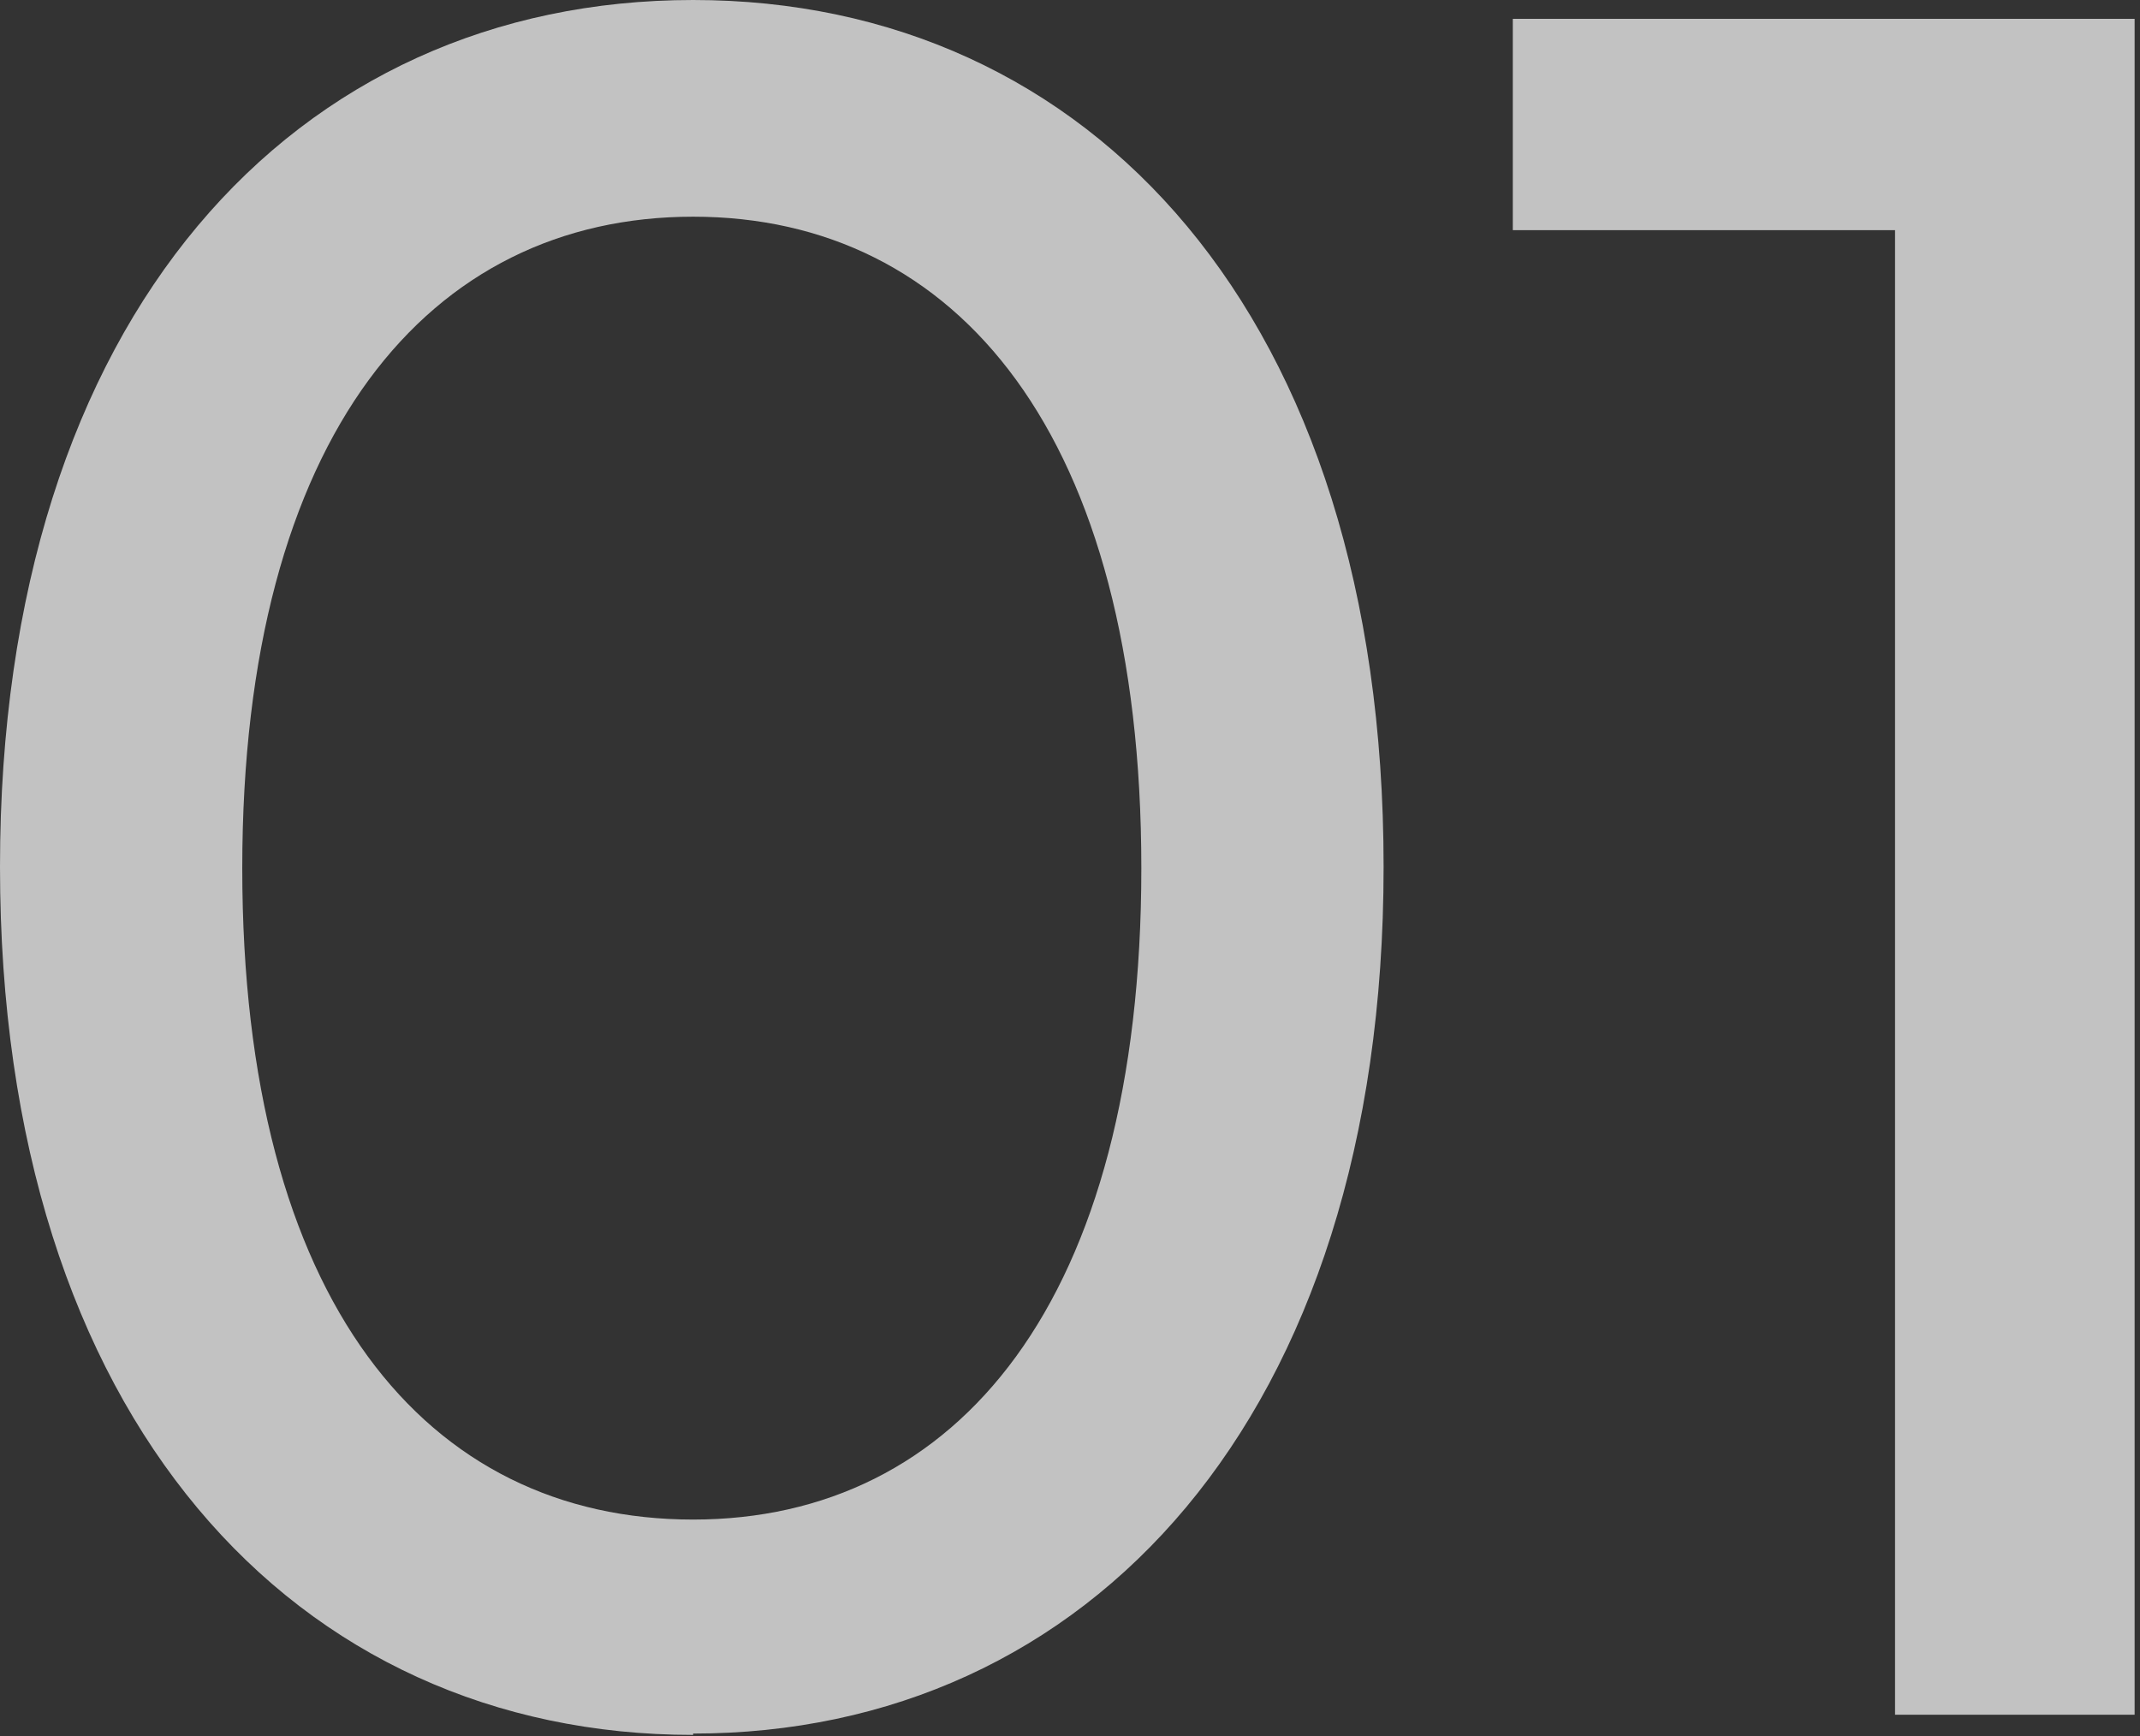
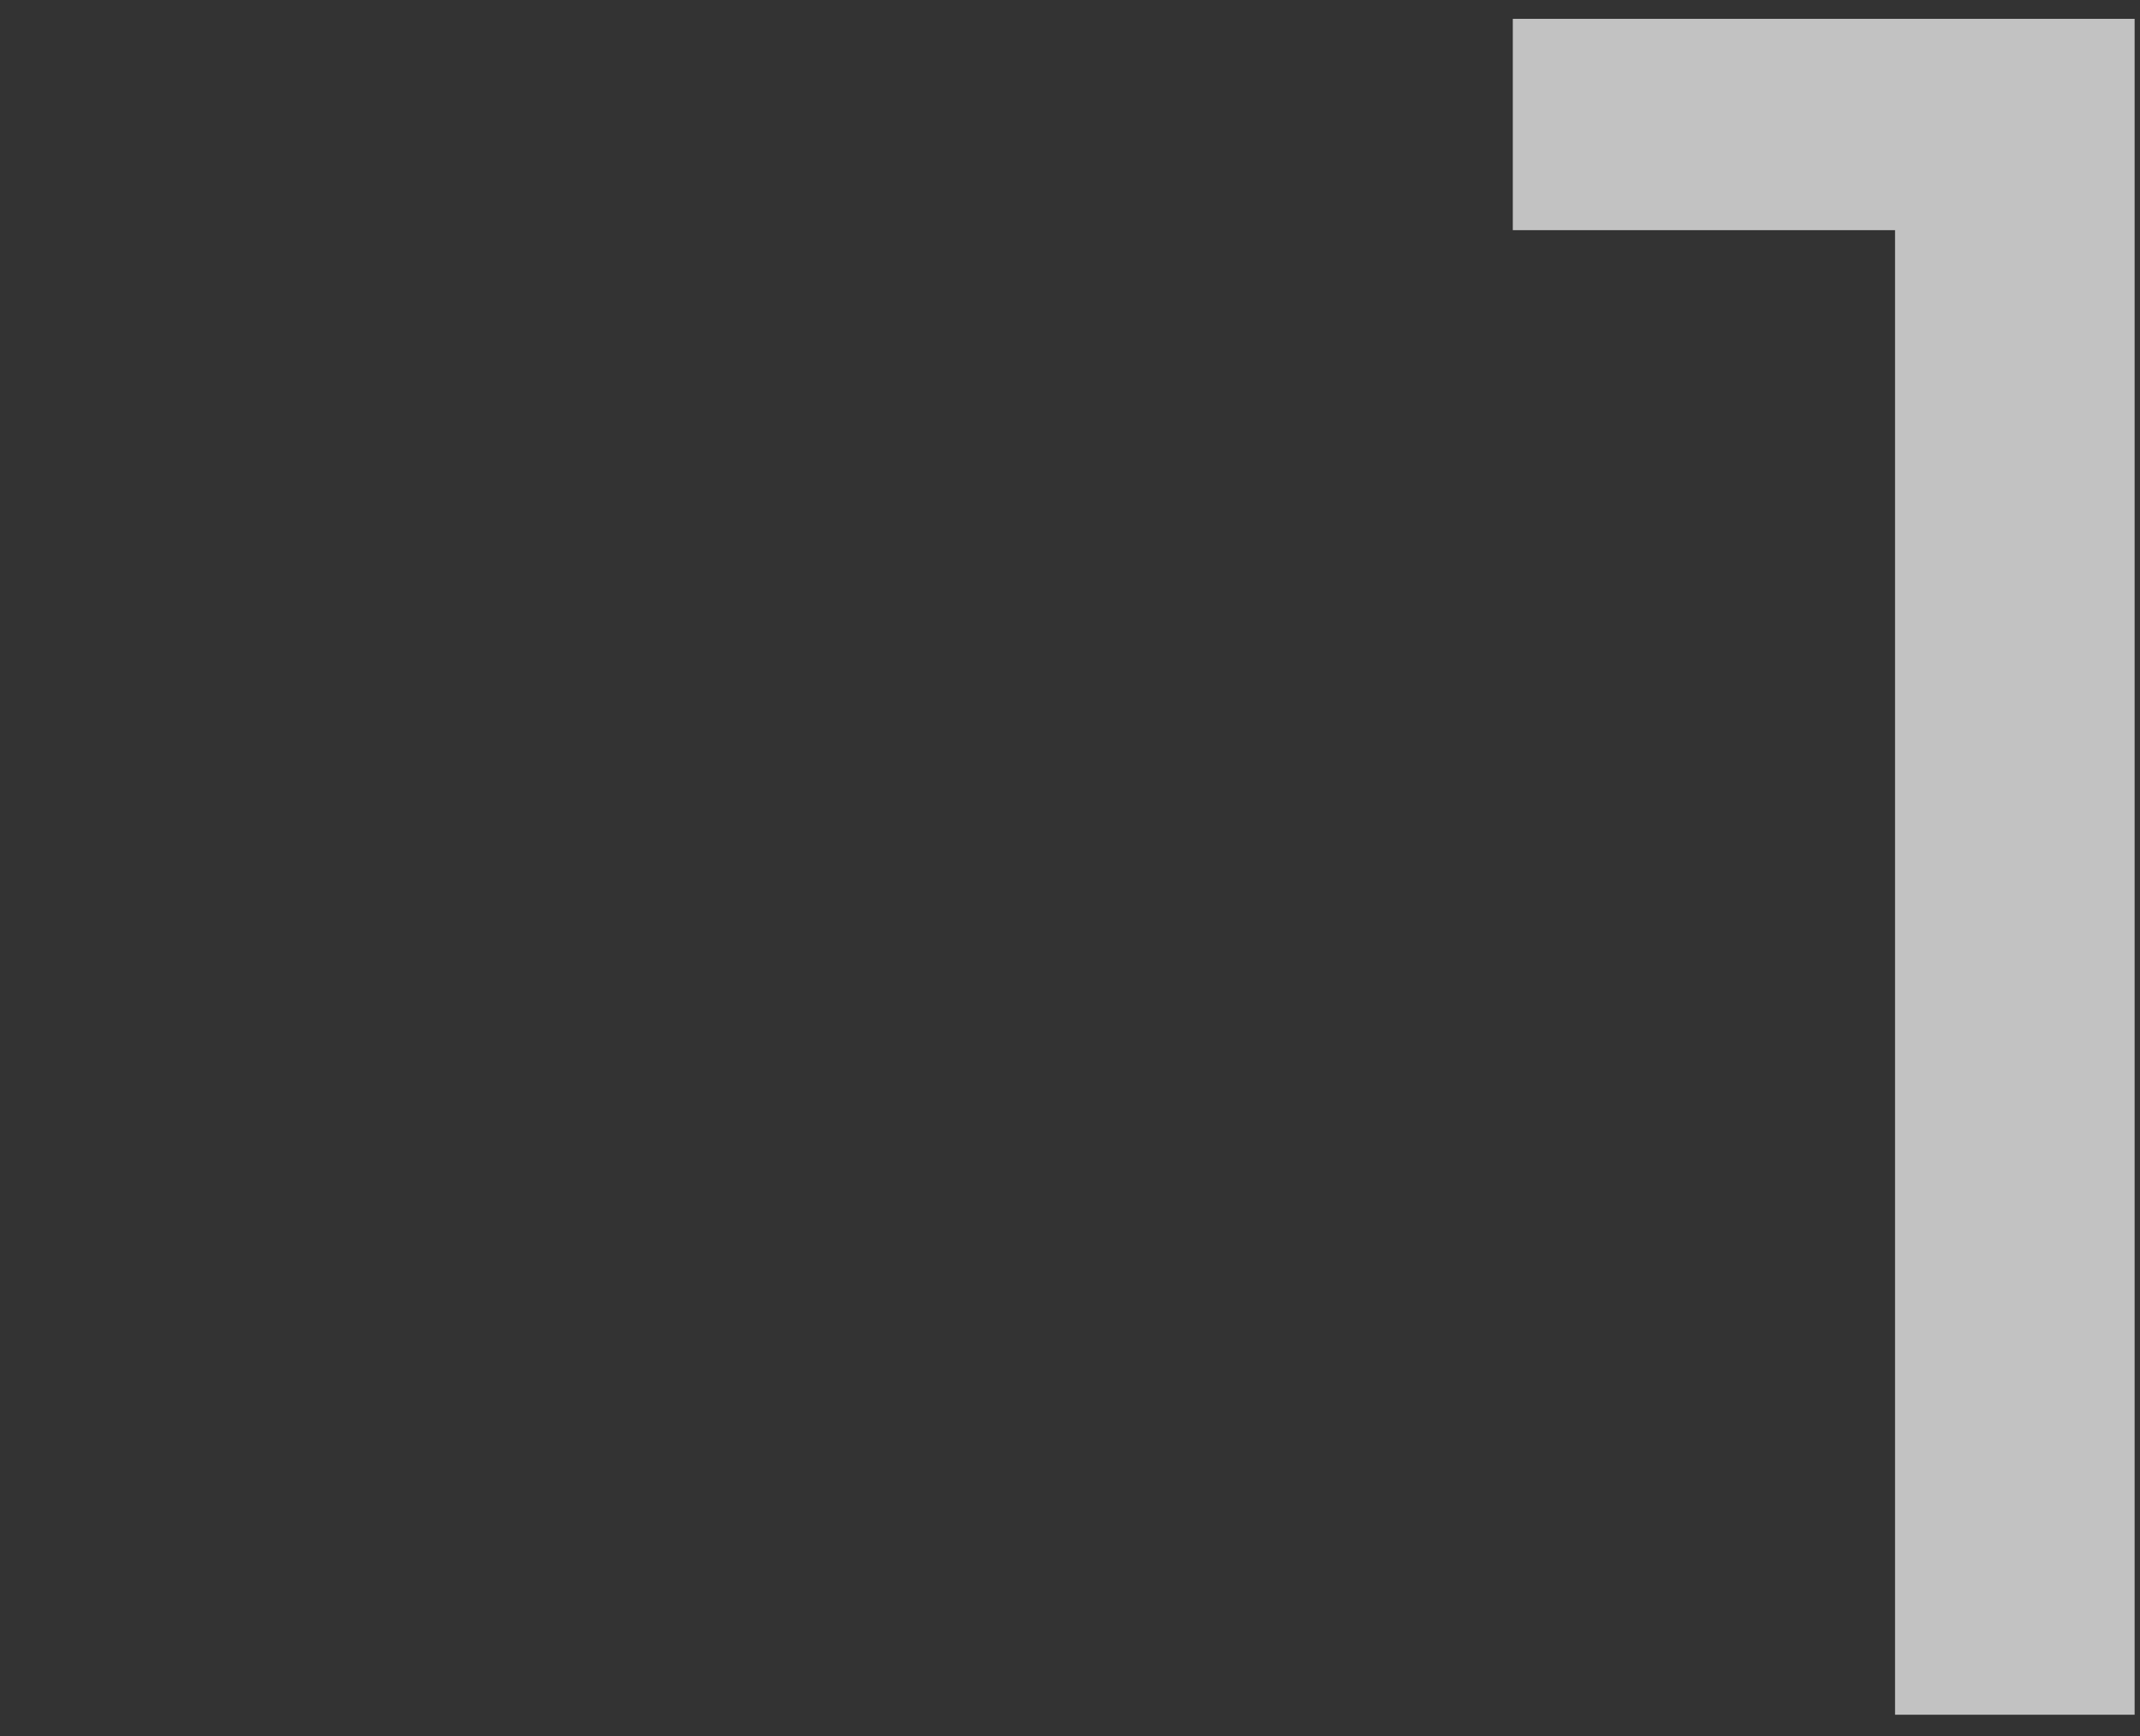
<svg xmlns="http://www.w3.org/2000/svg" id="_レイヤー_1" data-name="レイヤー_1" version="1.1" viewBox="0 0 159 129">
  <rect x="0" y="0" width="159" height="129" fill="#333333" stroke="none" />
  <defs>
    <style>
      .st0 {
        opacity: .7;
      }

      .st1 {
        fill: #fff;
        isolation: isolate;
      }
    </style>
  </defs>
  <g class="st0">
    <path class="st1" d="M112.3,1.4h46.3v126h-17.8V17.1h-28.4V1.4Z" />
-     <path class="st1" d="M51.5,128.9C22,128.9,0,105.5,0,64.4S22,0,51.5,0s51.3,23.4,51.3,64.4-22,64.4-51.3,64.4ZM51.5,112.9c19.6,0,33.3-16.2,33.3-48.4s-13.7-48.4-33.3-48.4-33.5,16.2-33.5,48.4,13.7,48.4,33.5,48.4Z" />
  </g>
</svg>